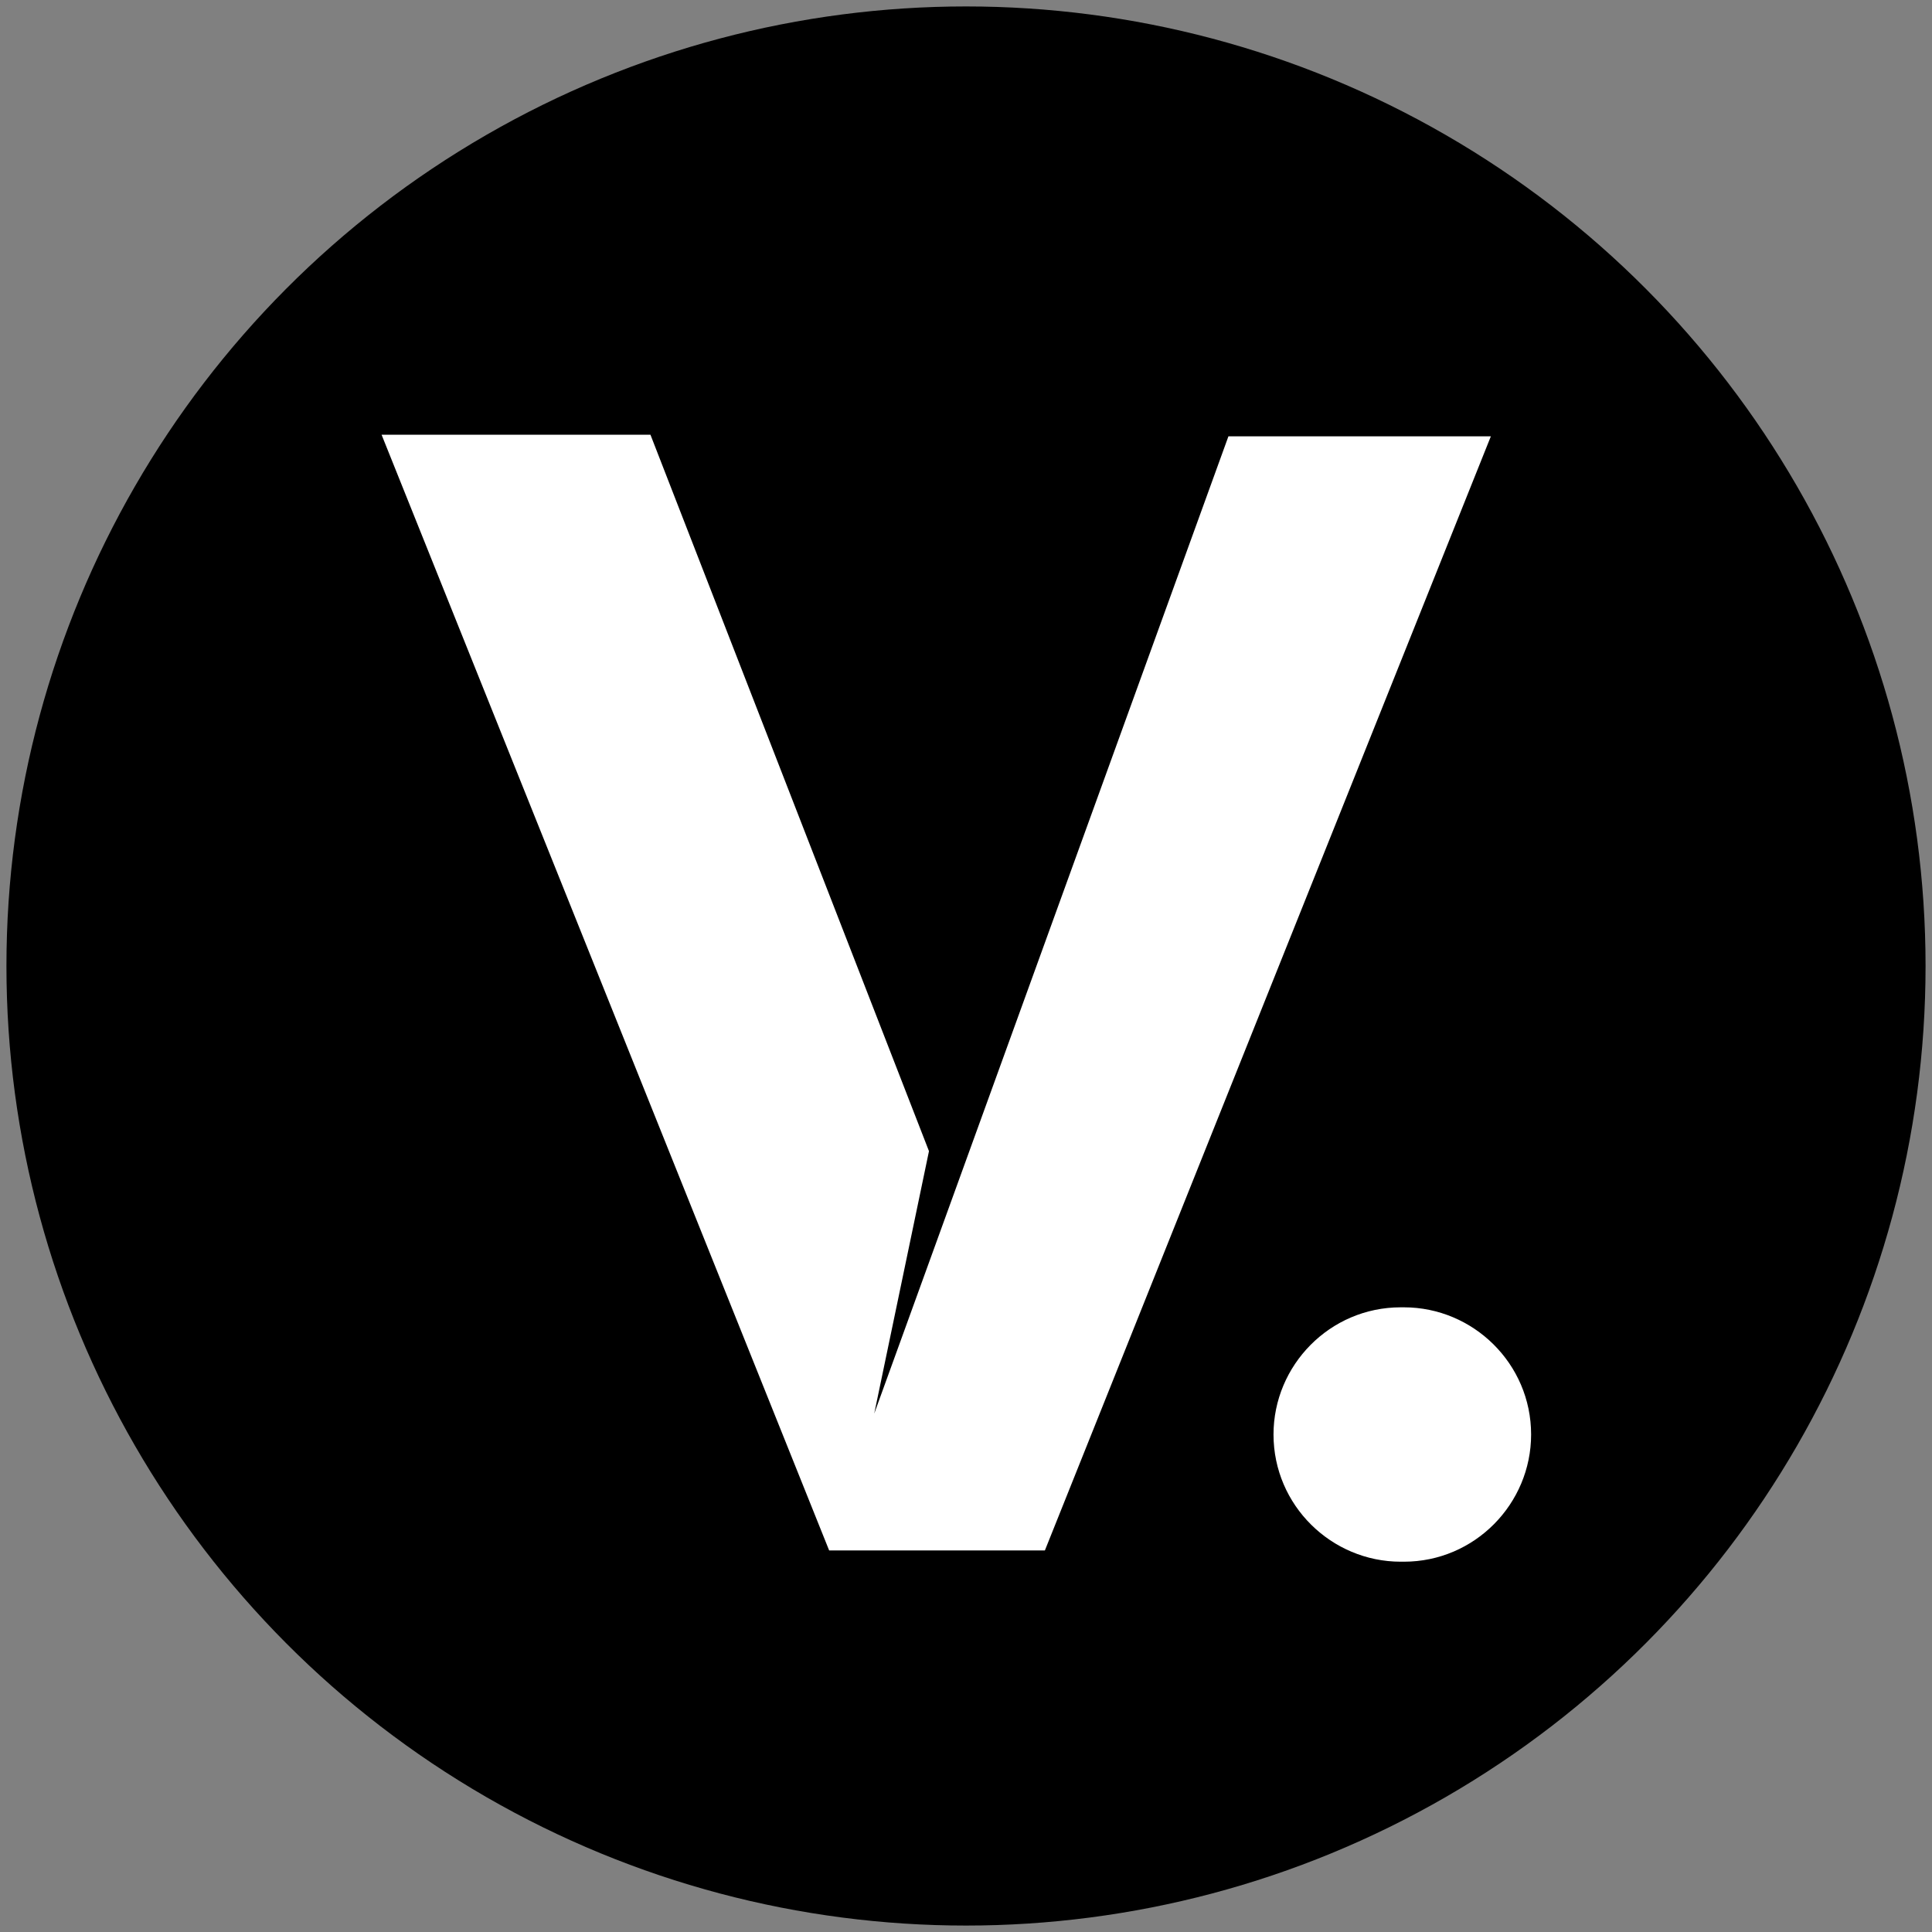
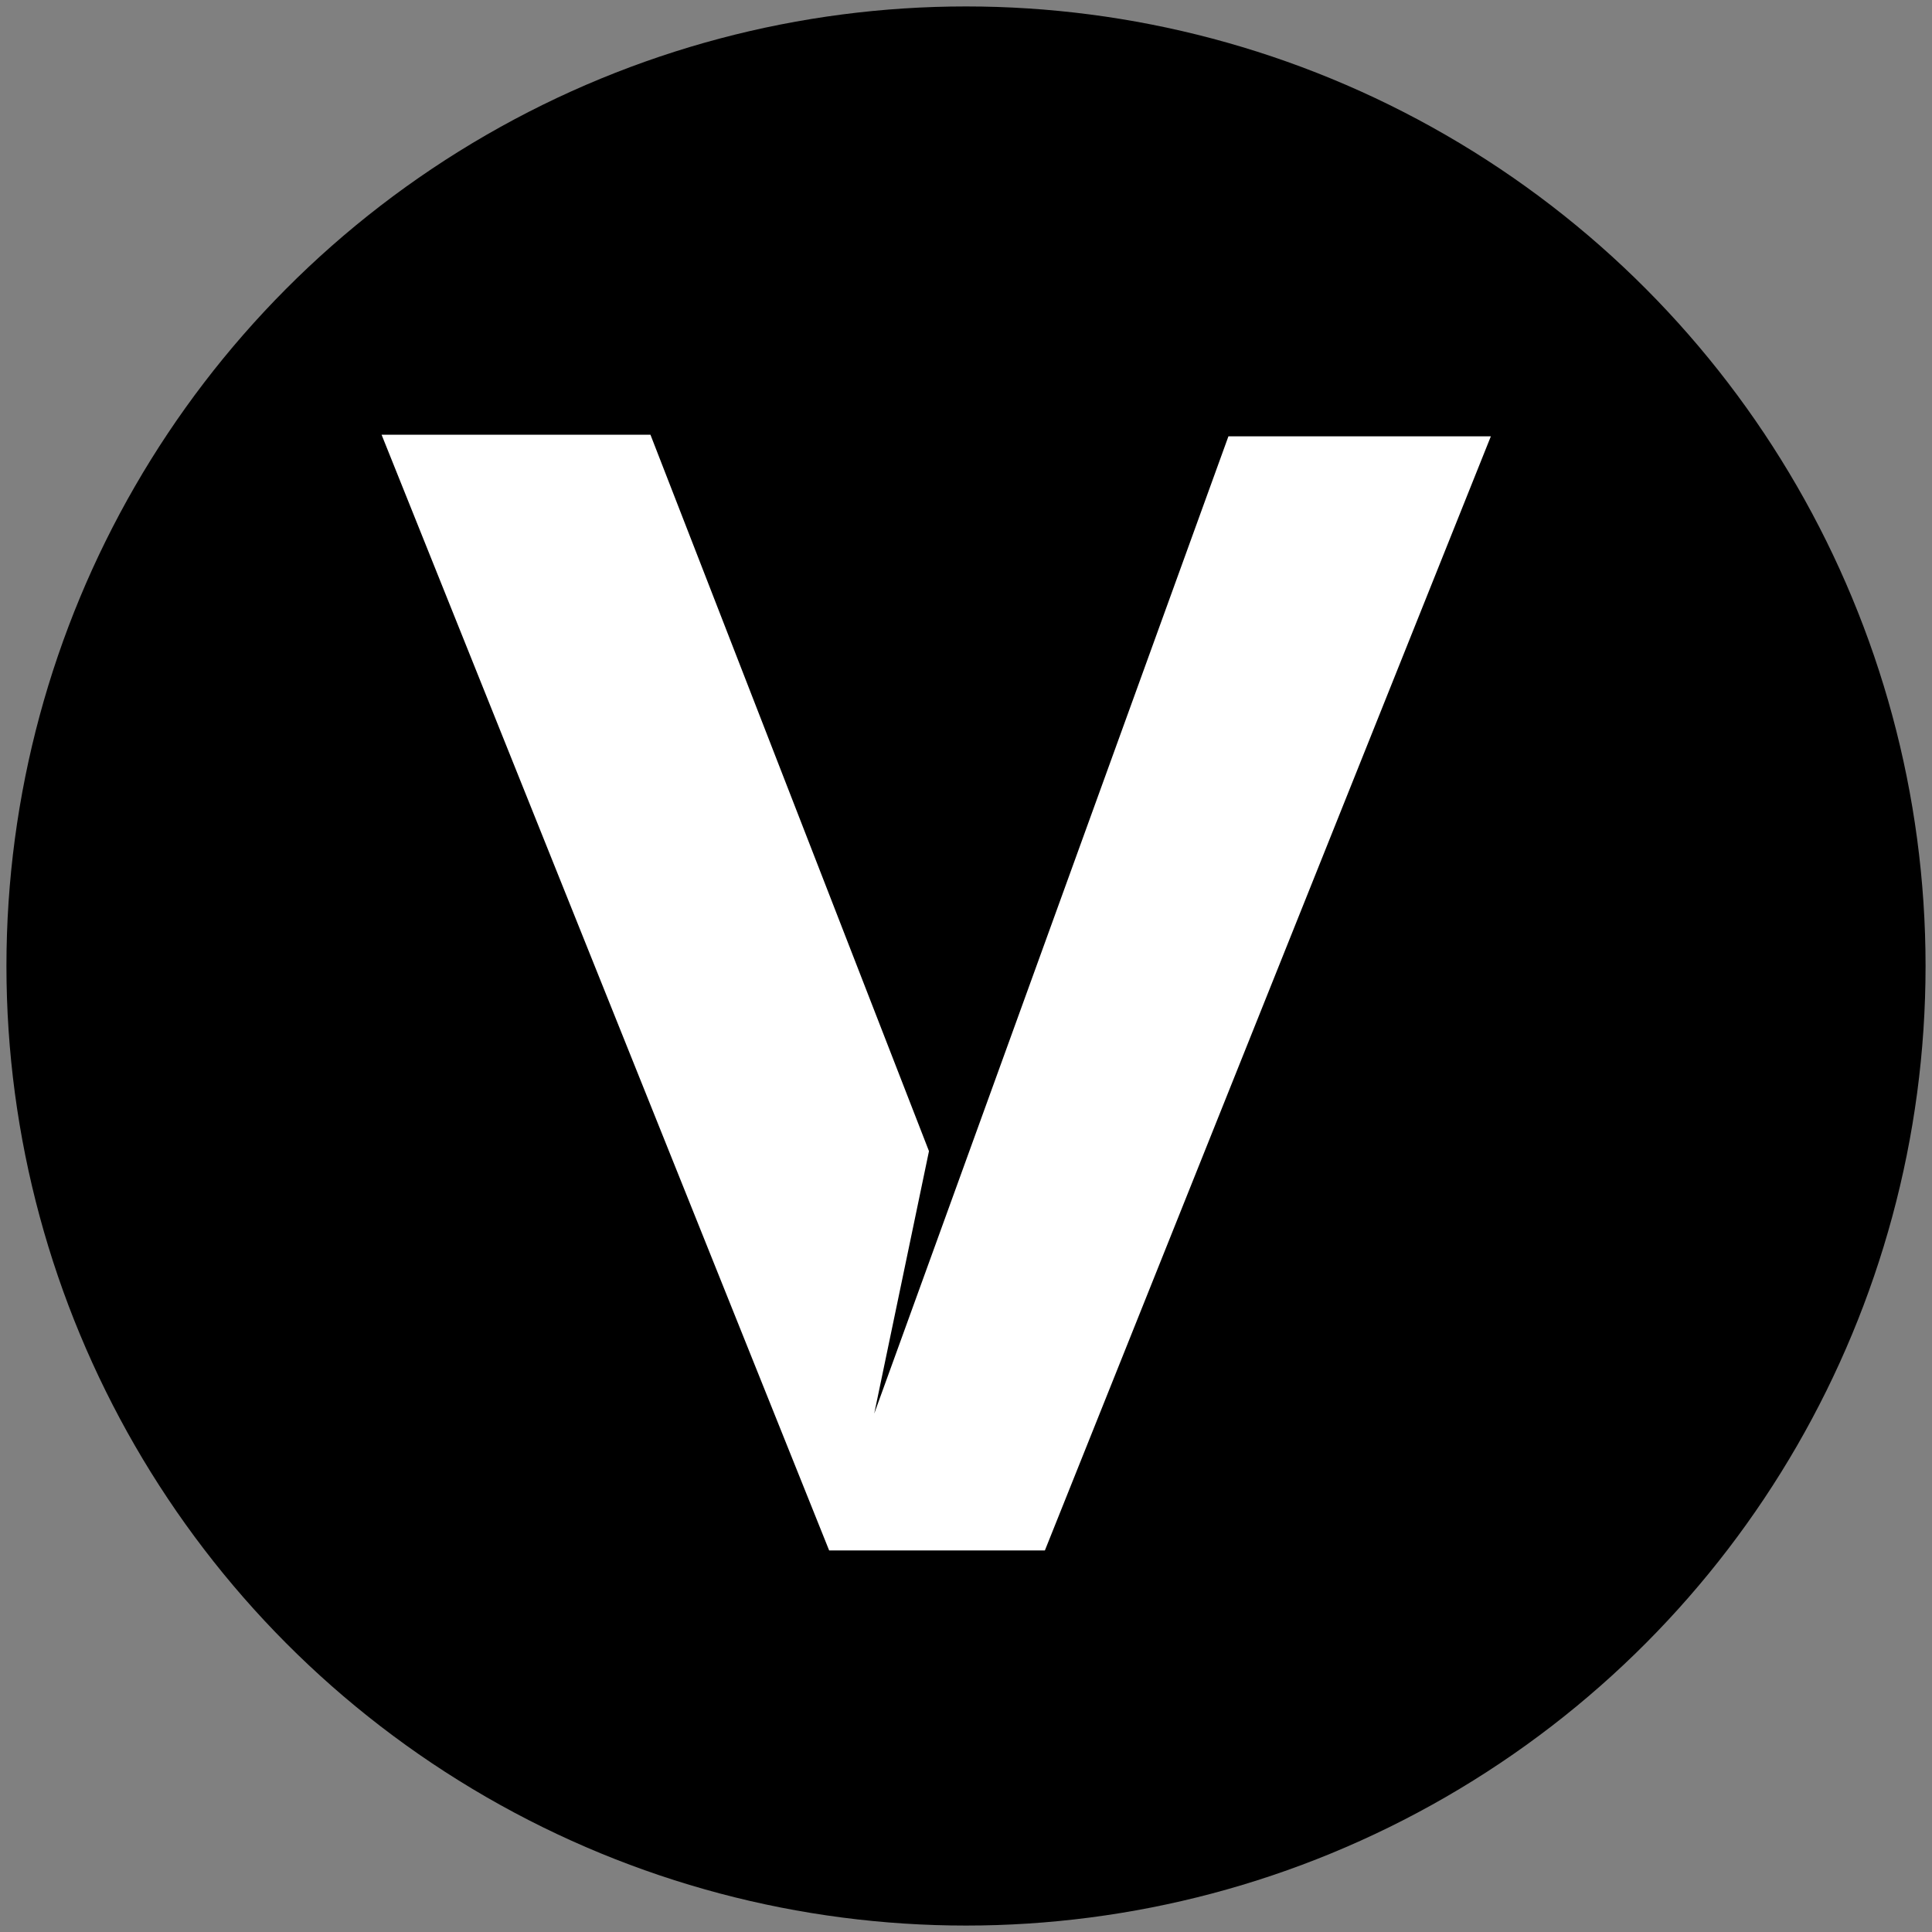
<svg xmlns="http://www.w3.org/2000/svg" version="1.1" id="Layer_1" x="0px" y="0px" viewBox="0 0 120 120" style="enable-background:new 0 0 120 120;" xml:space="preserve">
  <rect x="0" y="0" width="120" height="120" fill="#808080" stroke="none" />
  <style type="text/css">
	.st0{fill:#FFFFFF;}
</style>
  <g>
    <circle cx="60" cy="60" r="59.6" />
    <g>
      <path class="st0" d="M23.7,27h16.7l17.3,44.5l-3.4,16.3l22-60.7h16.3L64.9,96.3H51.5L23.7,27z" />
-       <path class="st0" d="M87,81.2h0.2c4.3,0,7.9,3.5,7.9,7.9l0,0c0,4.3-3.5,7.9-7.9,7.9H87c-4.3,0-7.9-3.5-7.9-7.9l0,0    C79.1,84.8,82.6,81.2,87,81.2z" />
    </g>
  </g>
</svg>